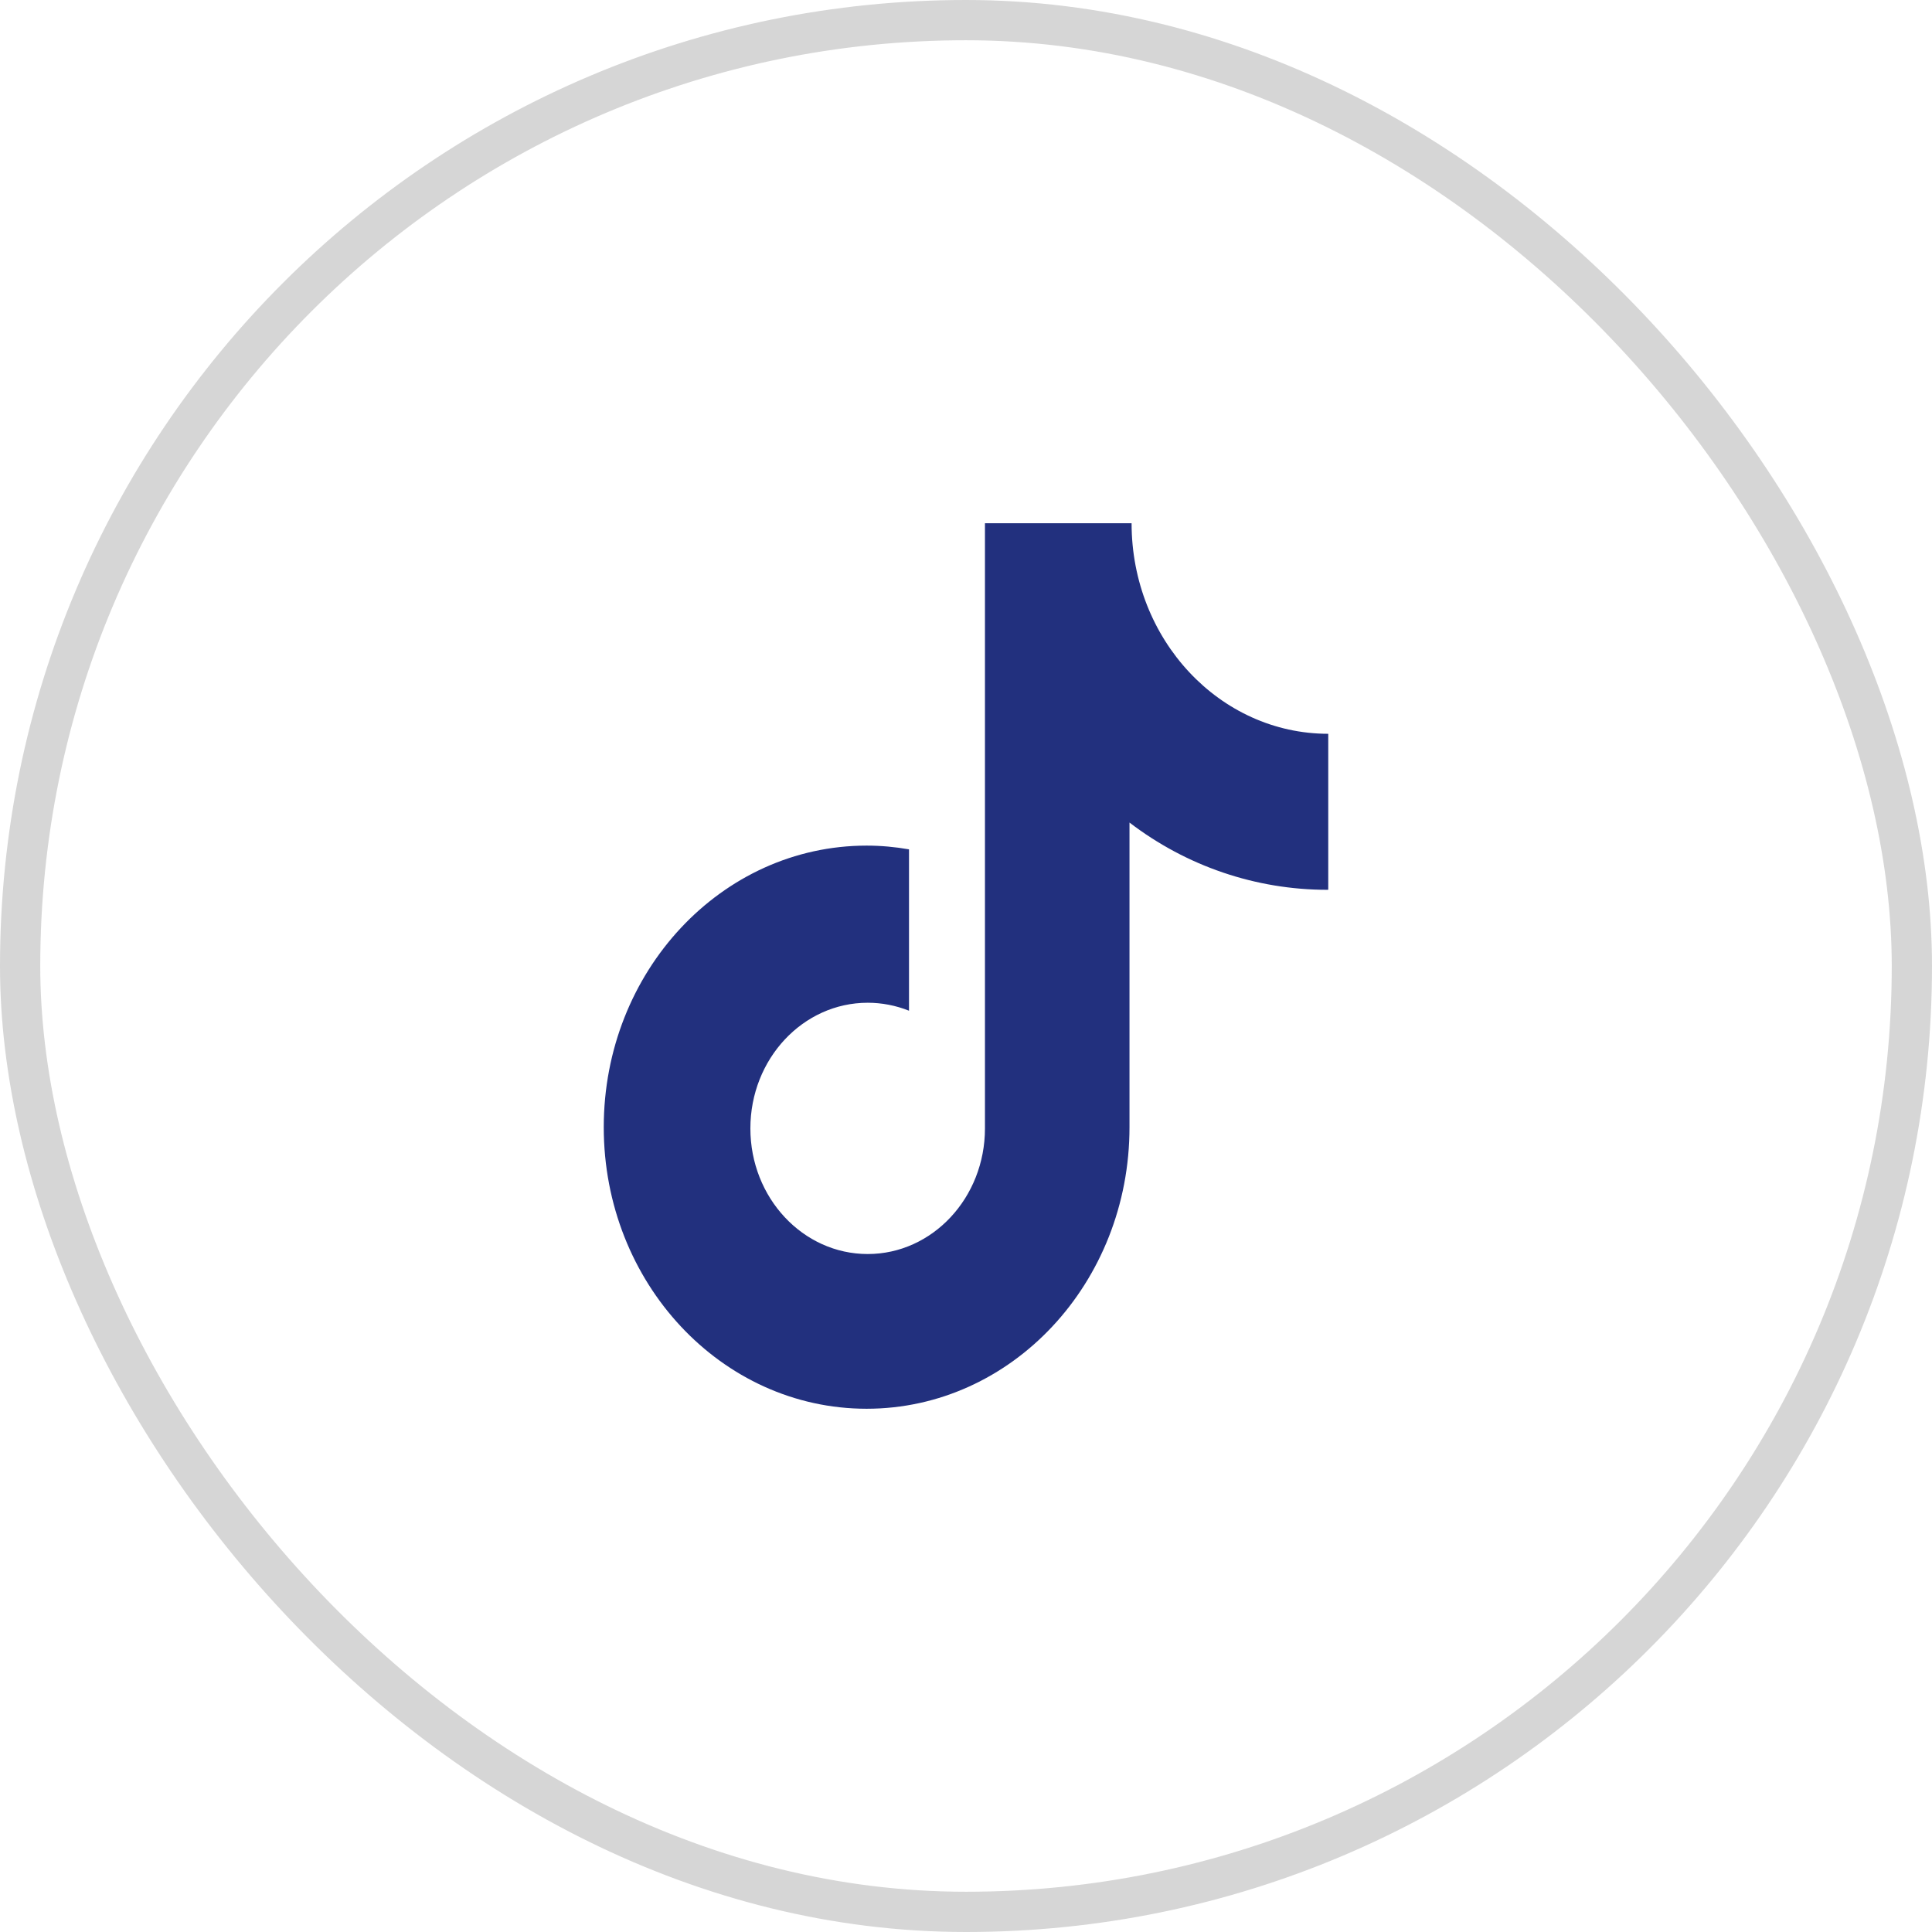
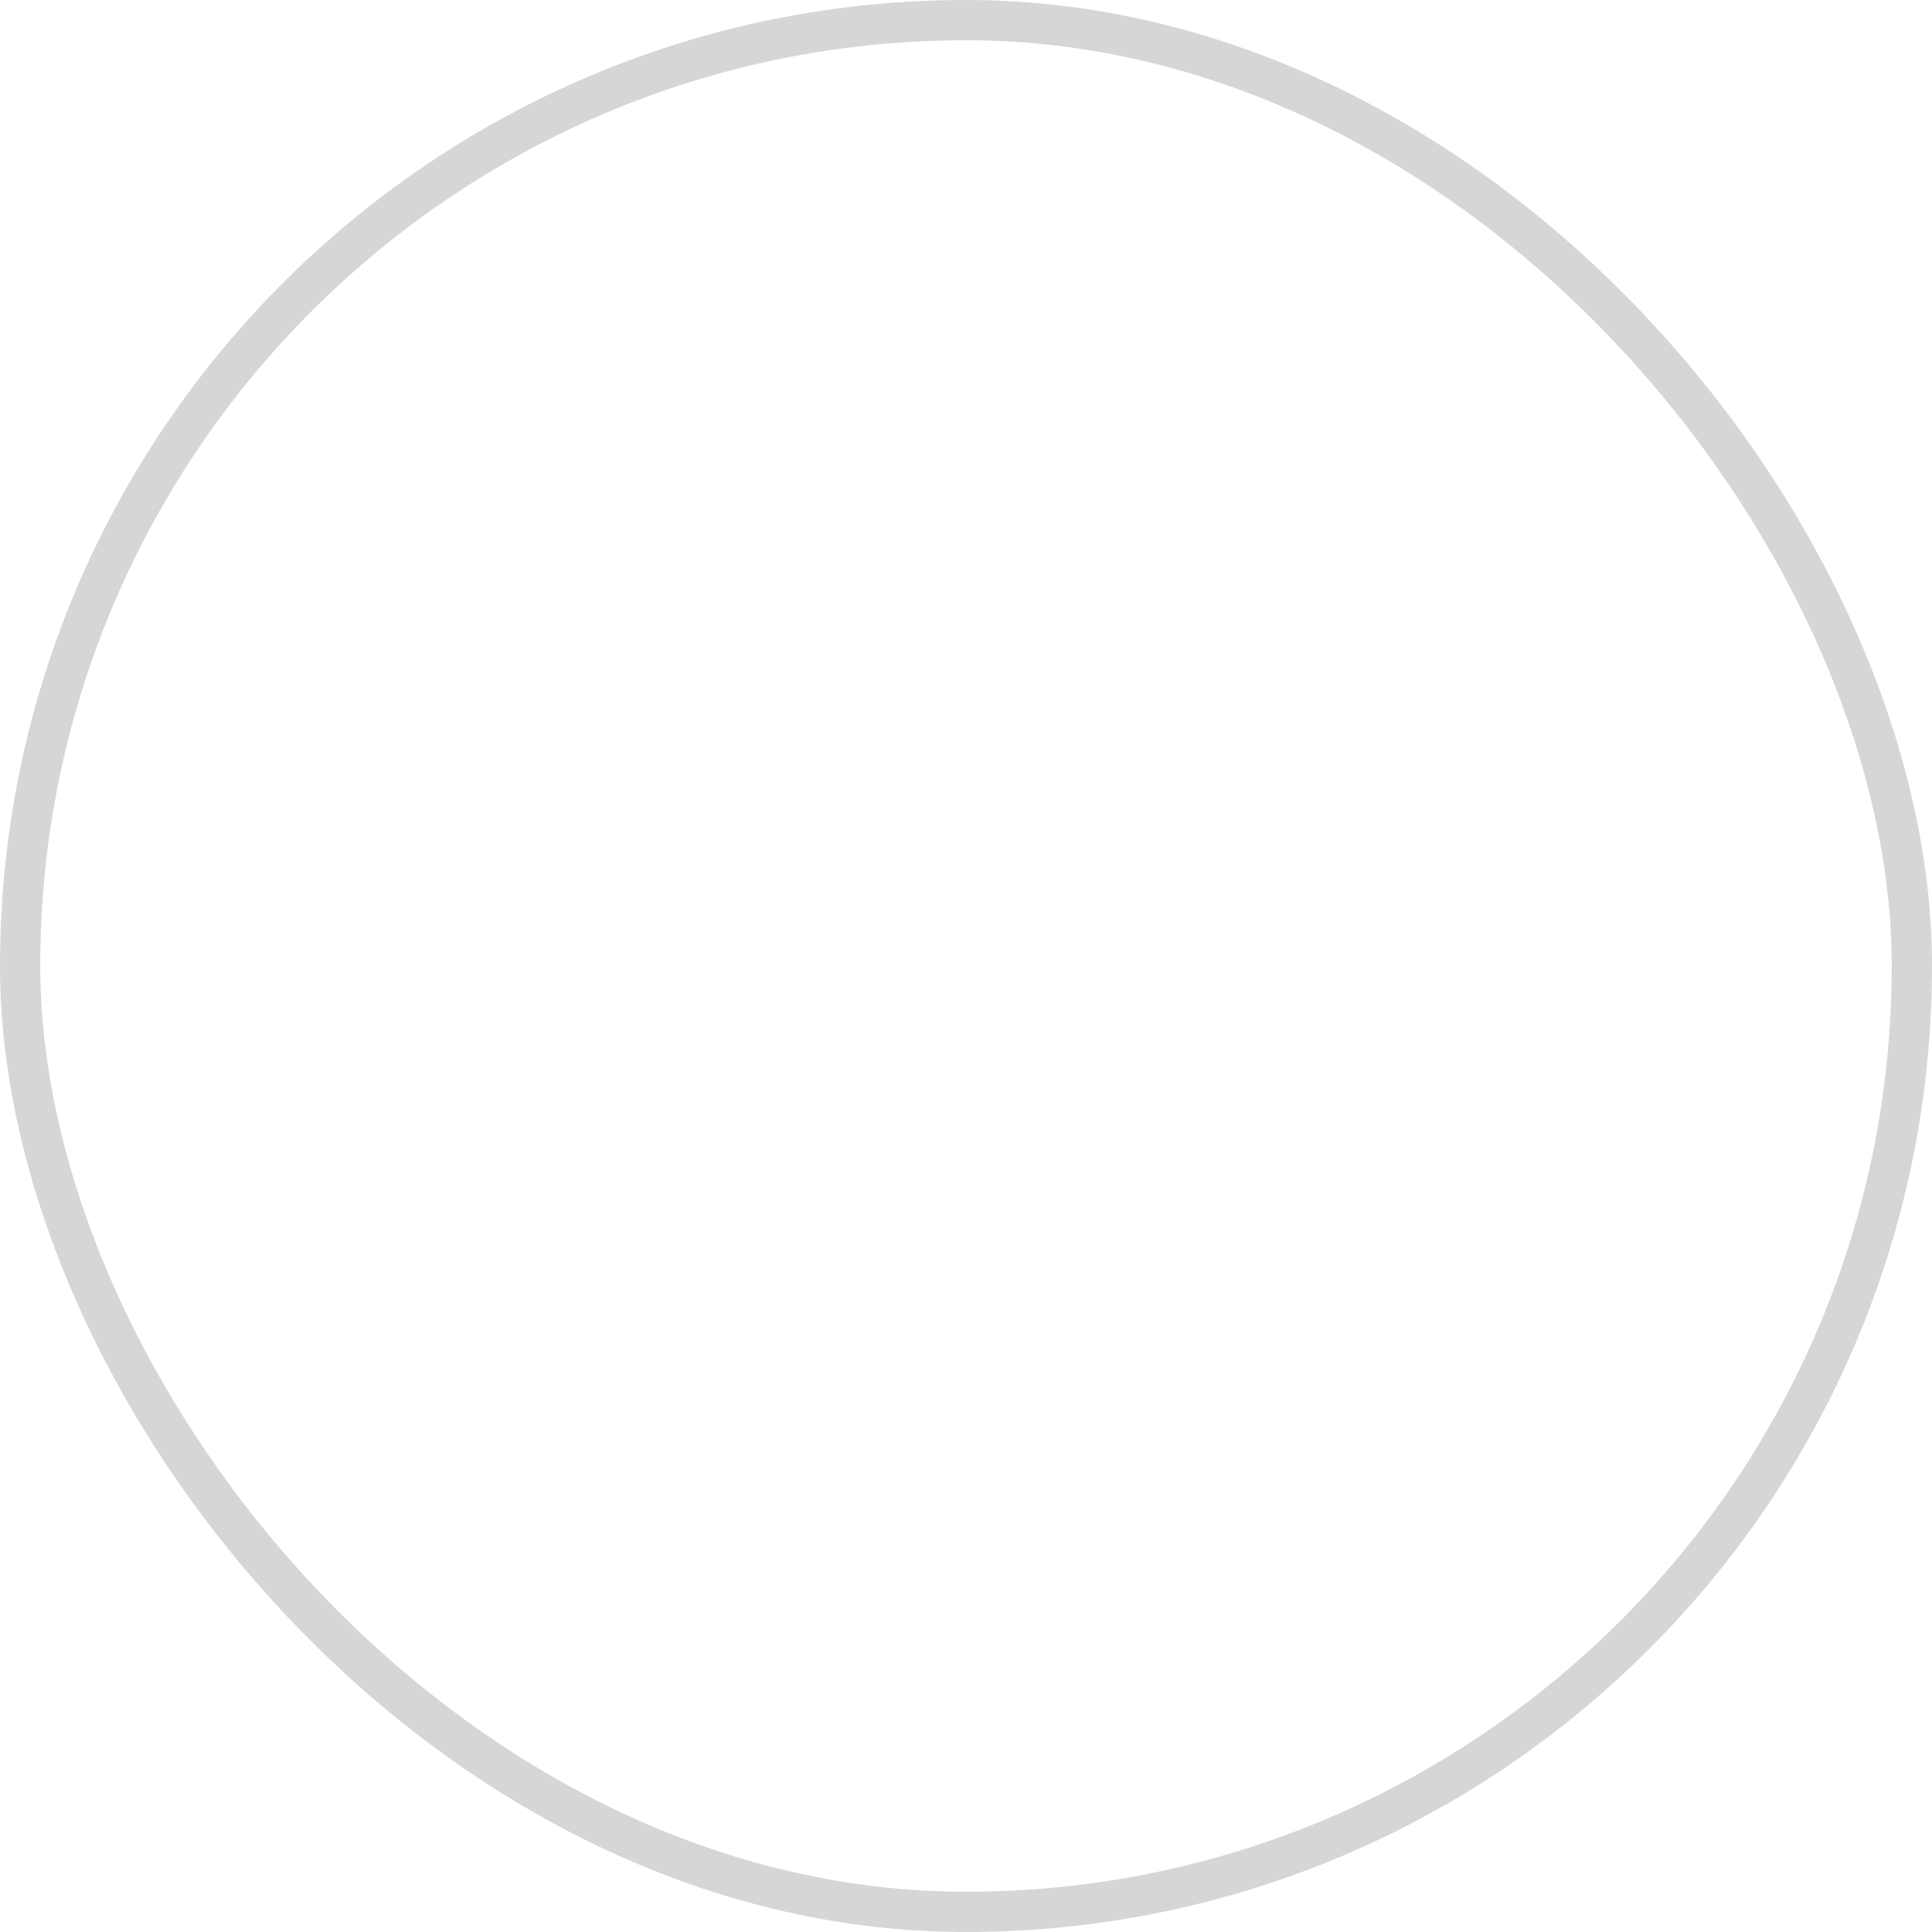
<svg xmlns="http://www.w3.org/2000/svg" width="48" height="48" viewBox="0 0 48 48" fill="none">
  <rect x="0.5" y="0.5" width="47" height="47" rx="23.5" stroke="#333333" stroke-opacity="0.2" />
-   <path d="M32.975 22.107C31.203 22.107 29.479 21.521 28.062 20.436V28.005C28.062 31.87 25.138 35 21.531 35C17.924 35 15 31.87 15 28.005C15 24.14 17.924 21.009 21.531 21.009C21.892 21.009 22.242 21.042 22.584 21.102V25.111C22.256 24.98 21.909 24.913 21.558 24.913C19.949 24.913 18.643 26.31 18.643 28.035C18.643 29.758 19.949 31.156 21.558 31.156C23.166 31.156 24.471 29.758 24.471 28.035V13H28.114C28.114 15.89 30.302 18.231 33 18.231V22.105L32.975 22.107Z" fill="#22307E" />
</svg>